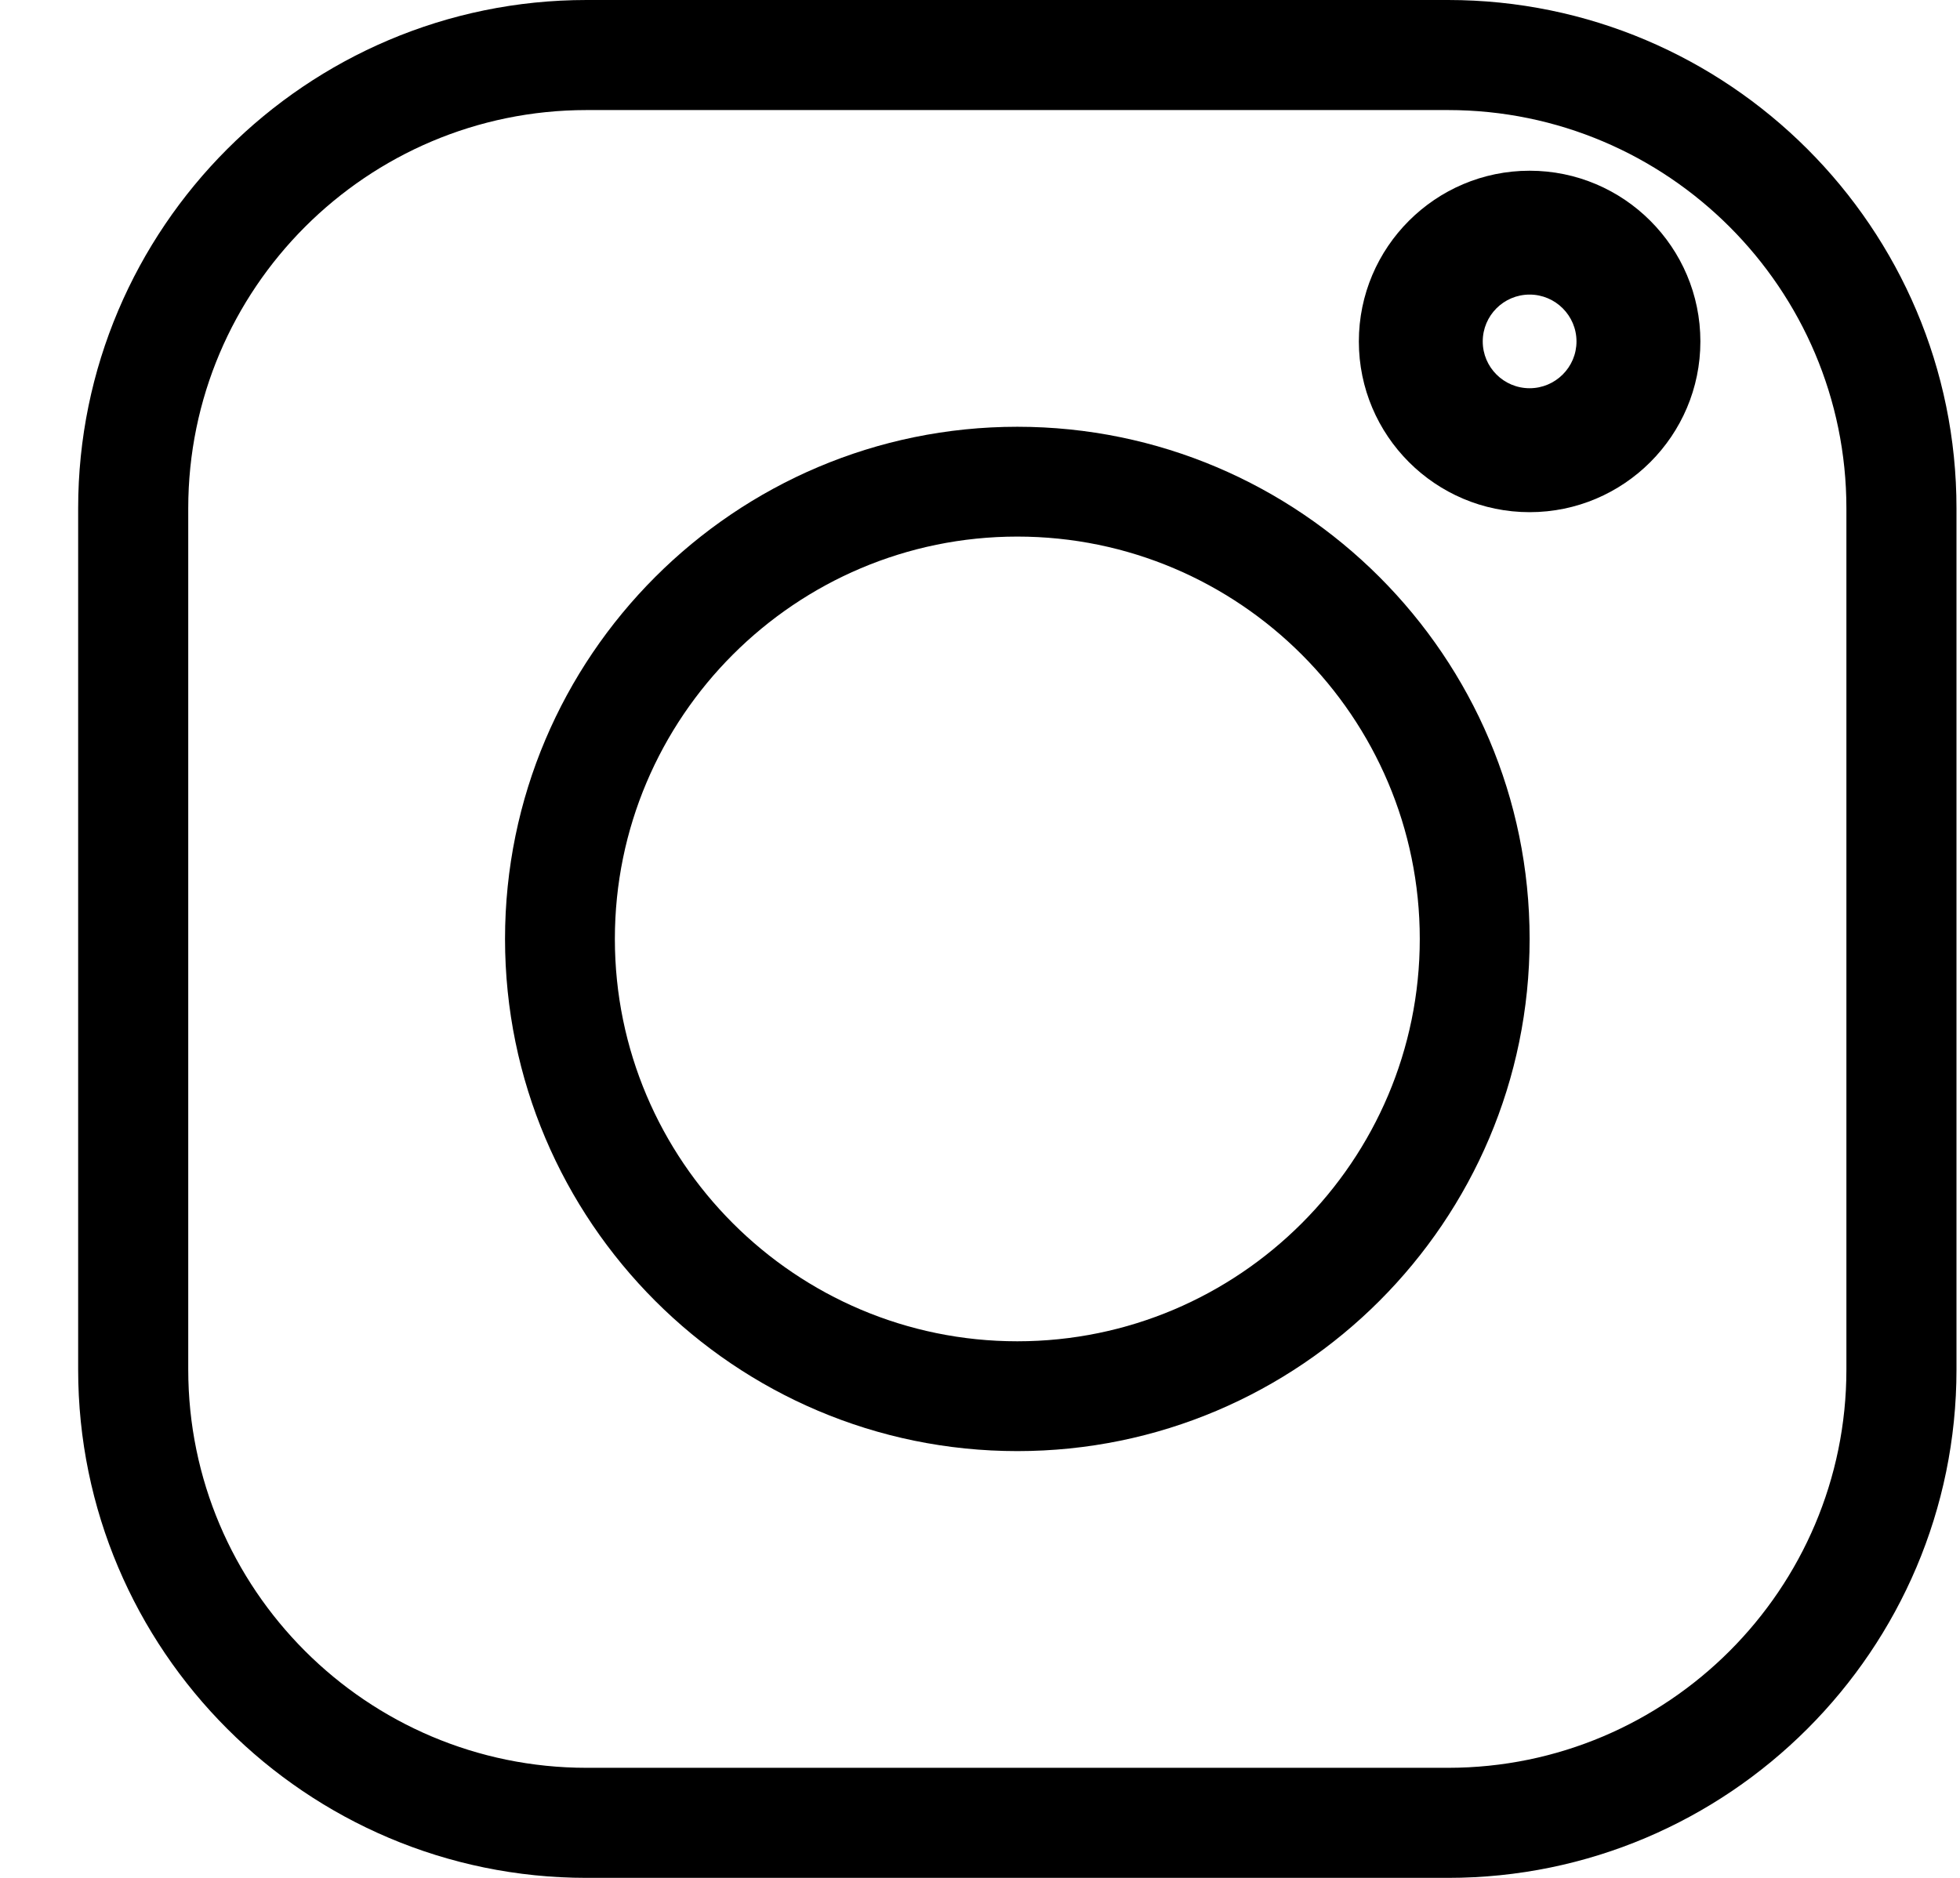
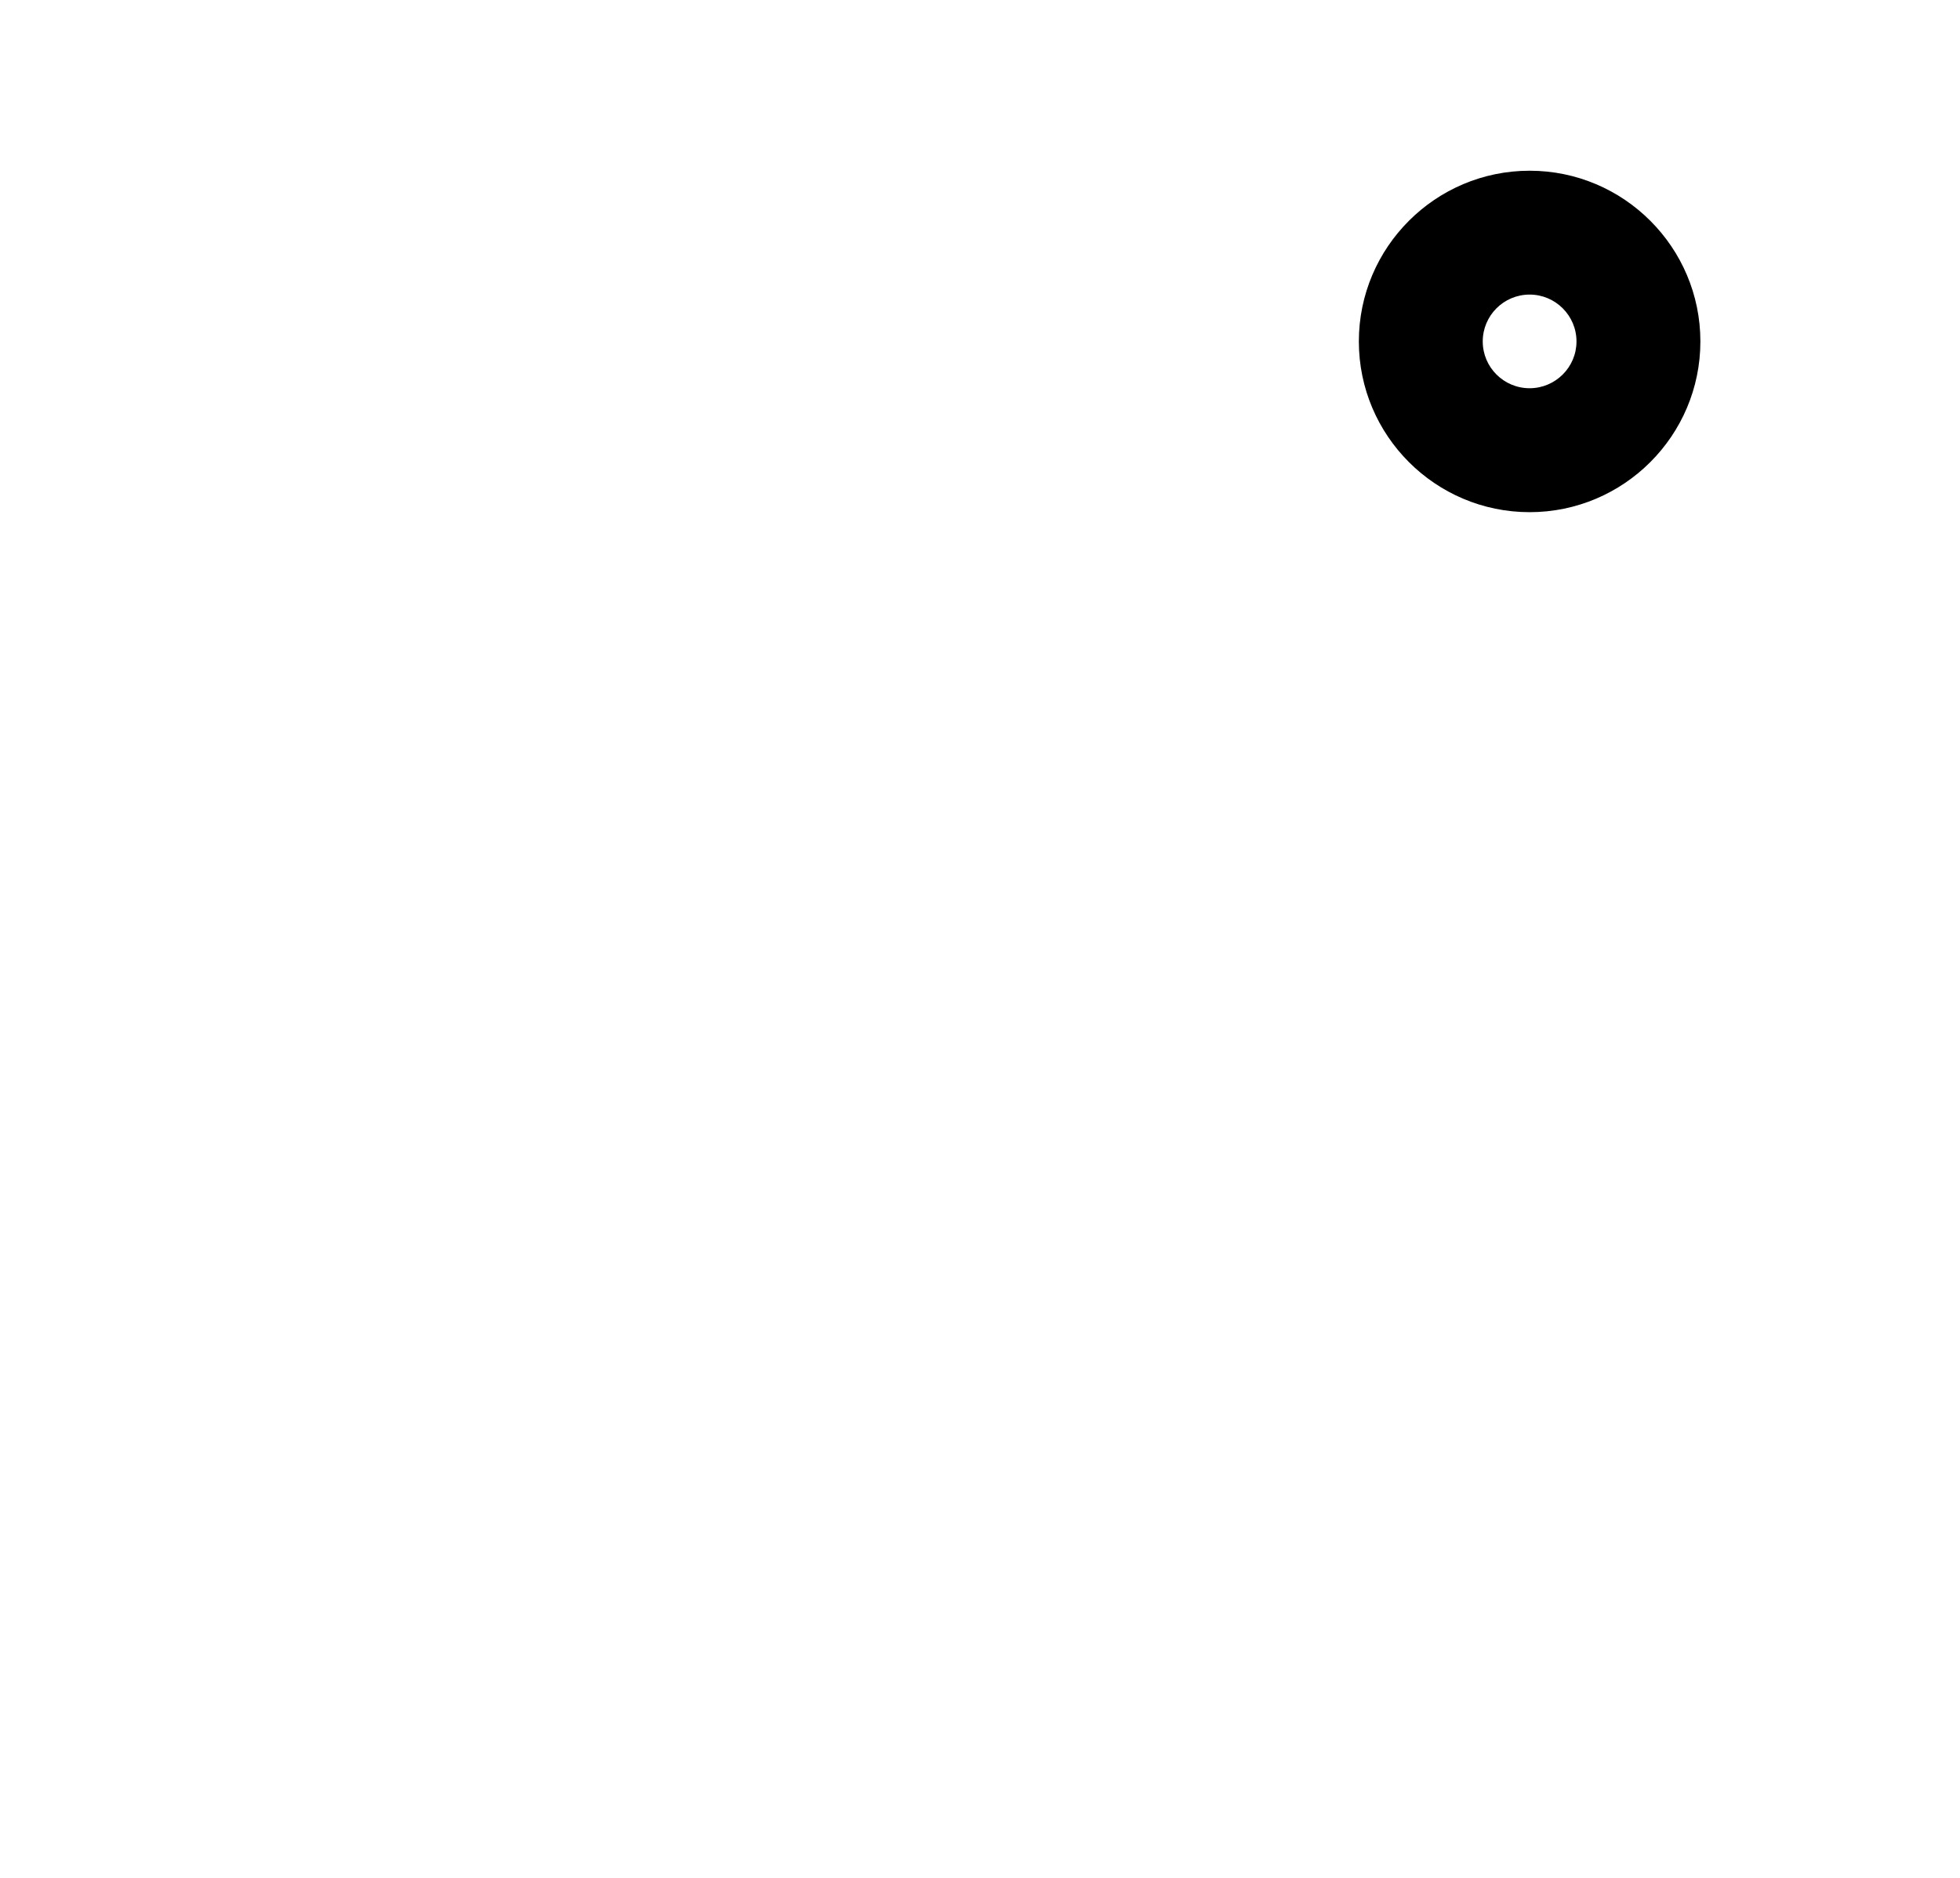
<svg xmlns="http://www.w3.org/2000/svg" version="1.1" viewBox="0 0 24 23" height="23px" width="24px">
  <title>instagram</title>
  <g fill-rule="evenodd" fill="none" stroke-width="1" stroke="none" id="Website-Release-2.1">
    <g fill="#000000" transform="translate(-705, -1355)" id="Charity-Partnerseite">
      <g transform="translate(674, 1355)" id="Group-4">
        <g fill-rule="nonzero" transform="translate(31.957, 0)" id="instagram">
-           <path id="Shape" d="M16.774,0 L6.226,0 C2.793,0 0,2.793 0,6.226 L0,16.774 C0,20.207 2.793,23 6.226,23 L16.774,23 C20.207,23 23,20.207 23,16.774 L23,6.226 C23,2.793 20.207,0 16.774,0 Z M21.652,16.774 C21.652,19.464 19.464,21.652 16.774,21.652 L6.226,21.652 C3.536,21.652 1.348,19.464 1.348,16.774 L1.348,6.226 C1.348,3.536 3.536,1.348 6.226,1.348 L16.774,1.348 C19.464,1.348 21.652,3.536 21.652,6.226 L21.652,16.774 Z" />
-           <path id="Shape" d="M11.5,5.227 C8.041,5.227 5.227,8.041 5.227,11.5 C5.227,14.959 8.041,17.773 11.5,17.773 C14.959,17.773 17.773,14.959 17.773,11.5 C17.773,8.041 14.959,5.227 11.5,5.227 Z M11.5,16.428 C8.783,16.428 6.572,14.217 6.572,11.5 C6.572,8.783 8.783,6.572 11.5,6.572 C14.217,6.572 16.428,8.783 16.428,11.5 C16.428,14.217 14.217,16.428 11.5,16.428 Z" />
          <path id="Shape" d="M17.773,2.091 C16.62,2.091 15.682,3.029 15.682,4.182 C15.682,5.335 16.62,6.273 17.773,6.273 C18.926,6.273 19.864,5.335 19.864,4.182 C19.864,3.029 18.926,2.091 17.773,2.091 Z M17.773,4.755 C17.456,4.755 17.199,4.498 17.199,4.182 C17.199,3.865 17.456,3.608 17.773,3.608 C18.089,3.608 18.347,3.865 18.347,4.182 C18.347,4.498 18.089,4.755 17.773,4.755 Z" />
        </g>
      </g>
    </g>
  </g>
</svg>